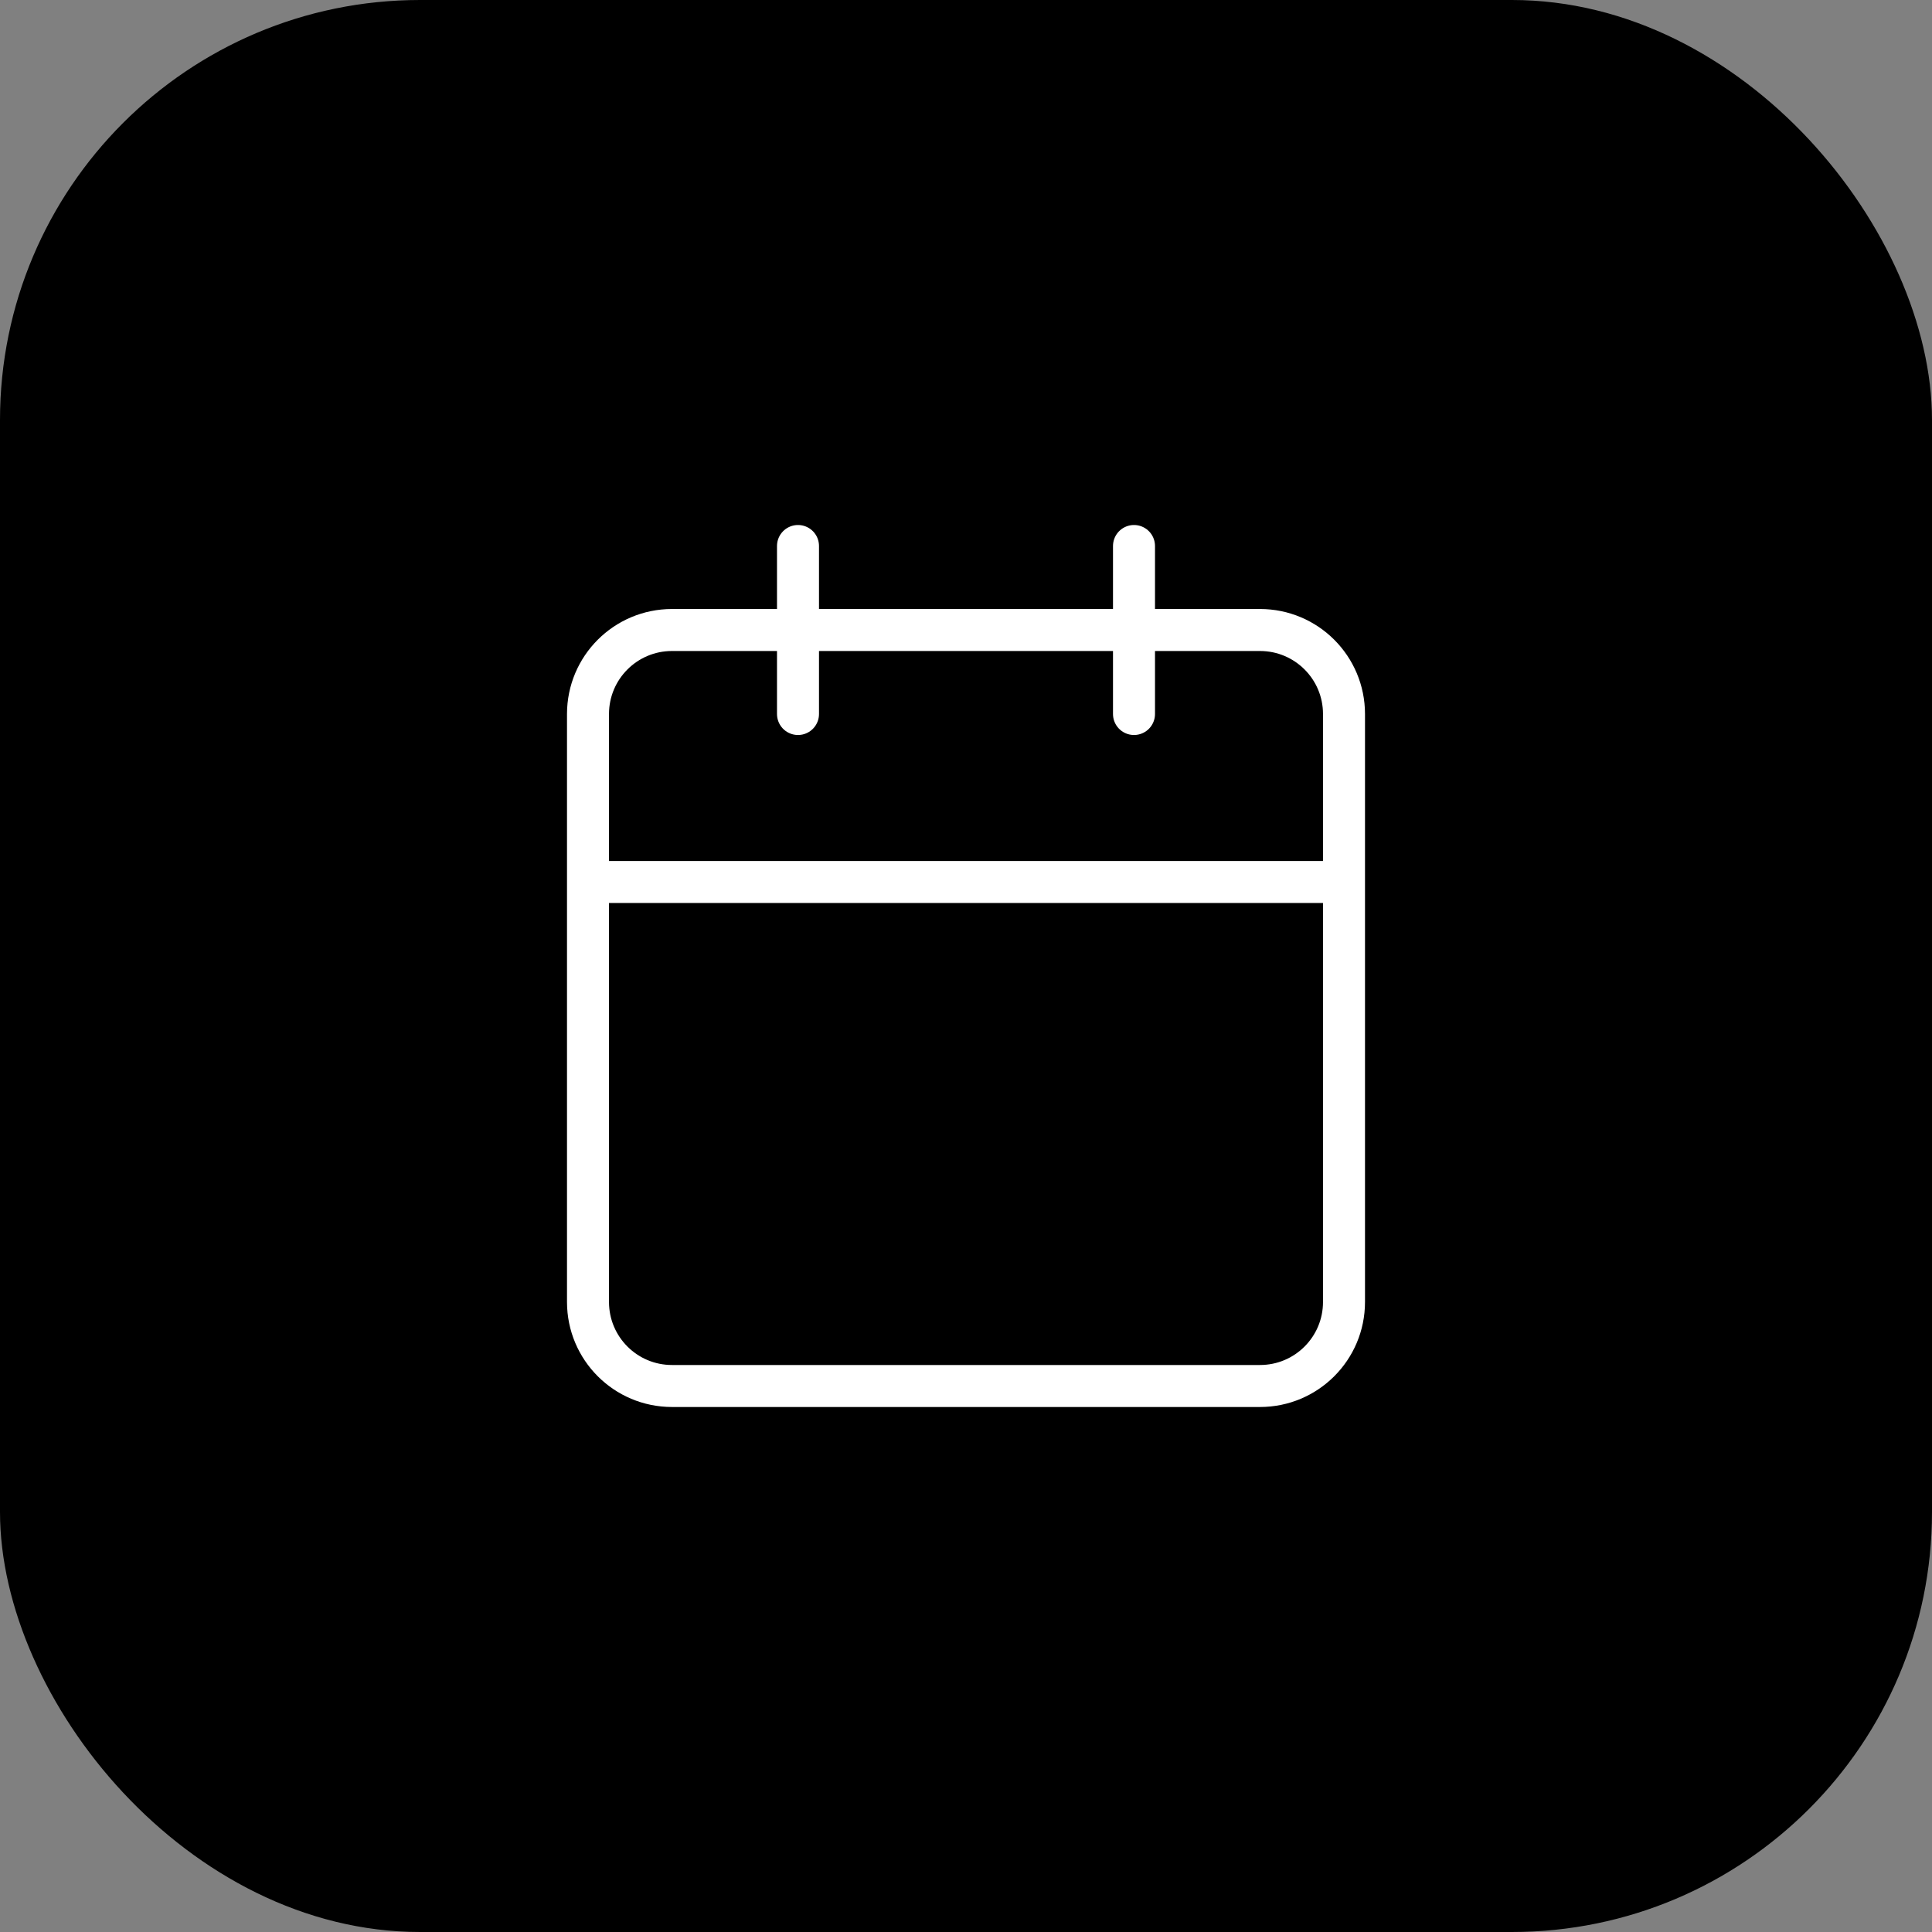
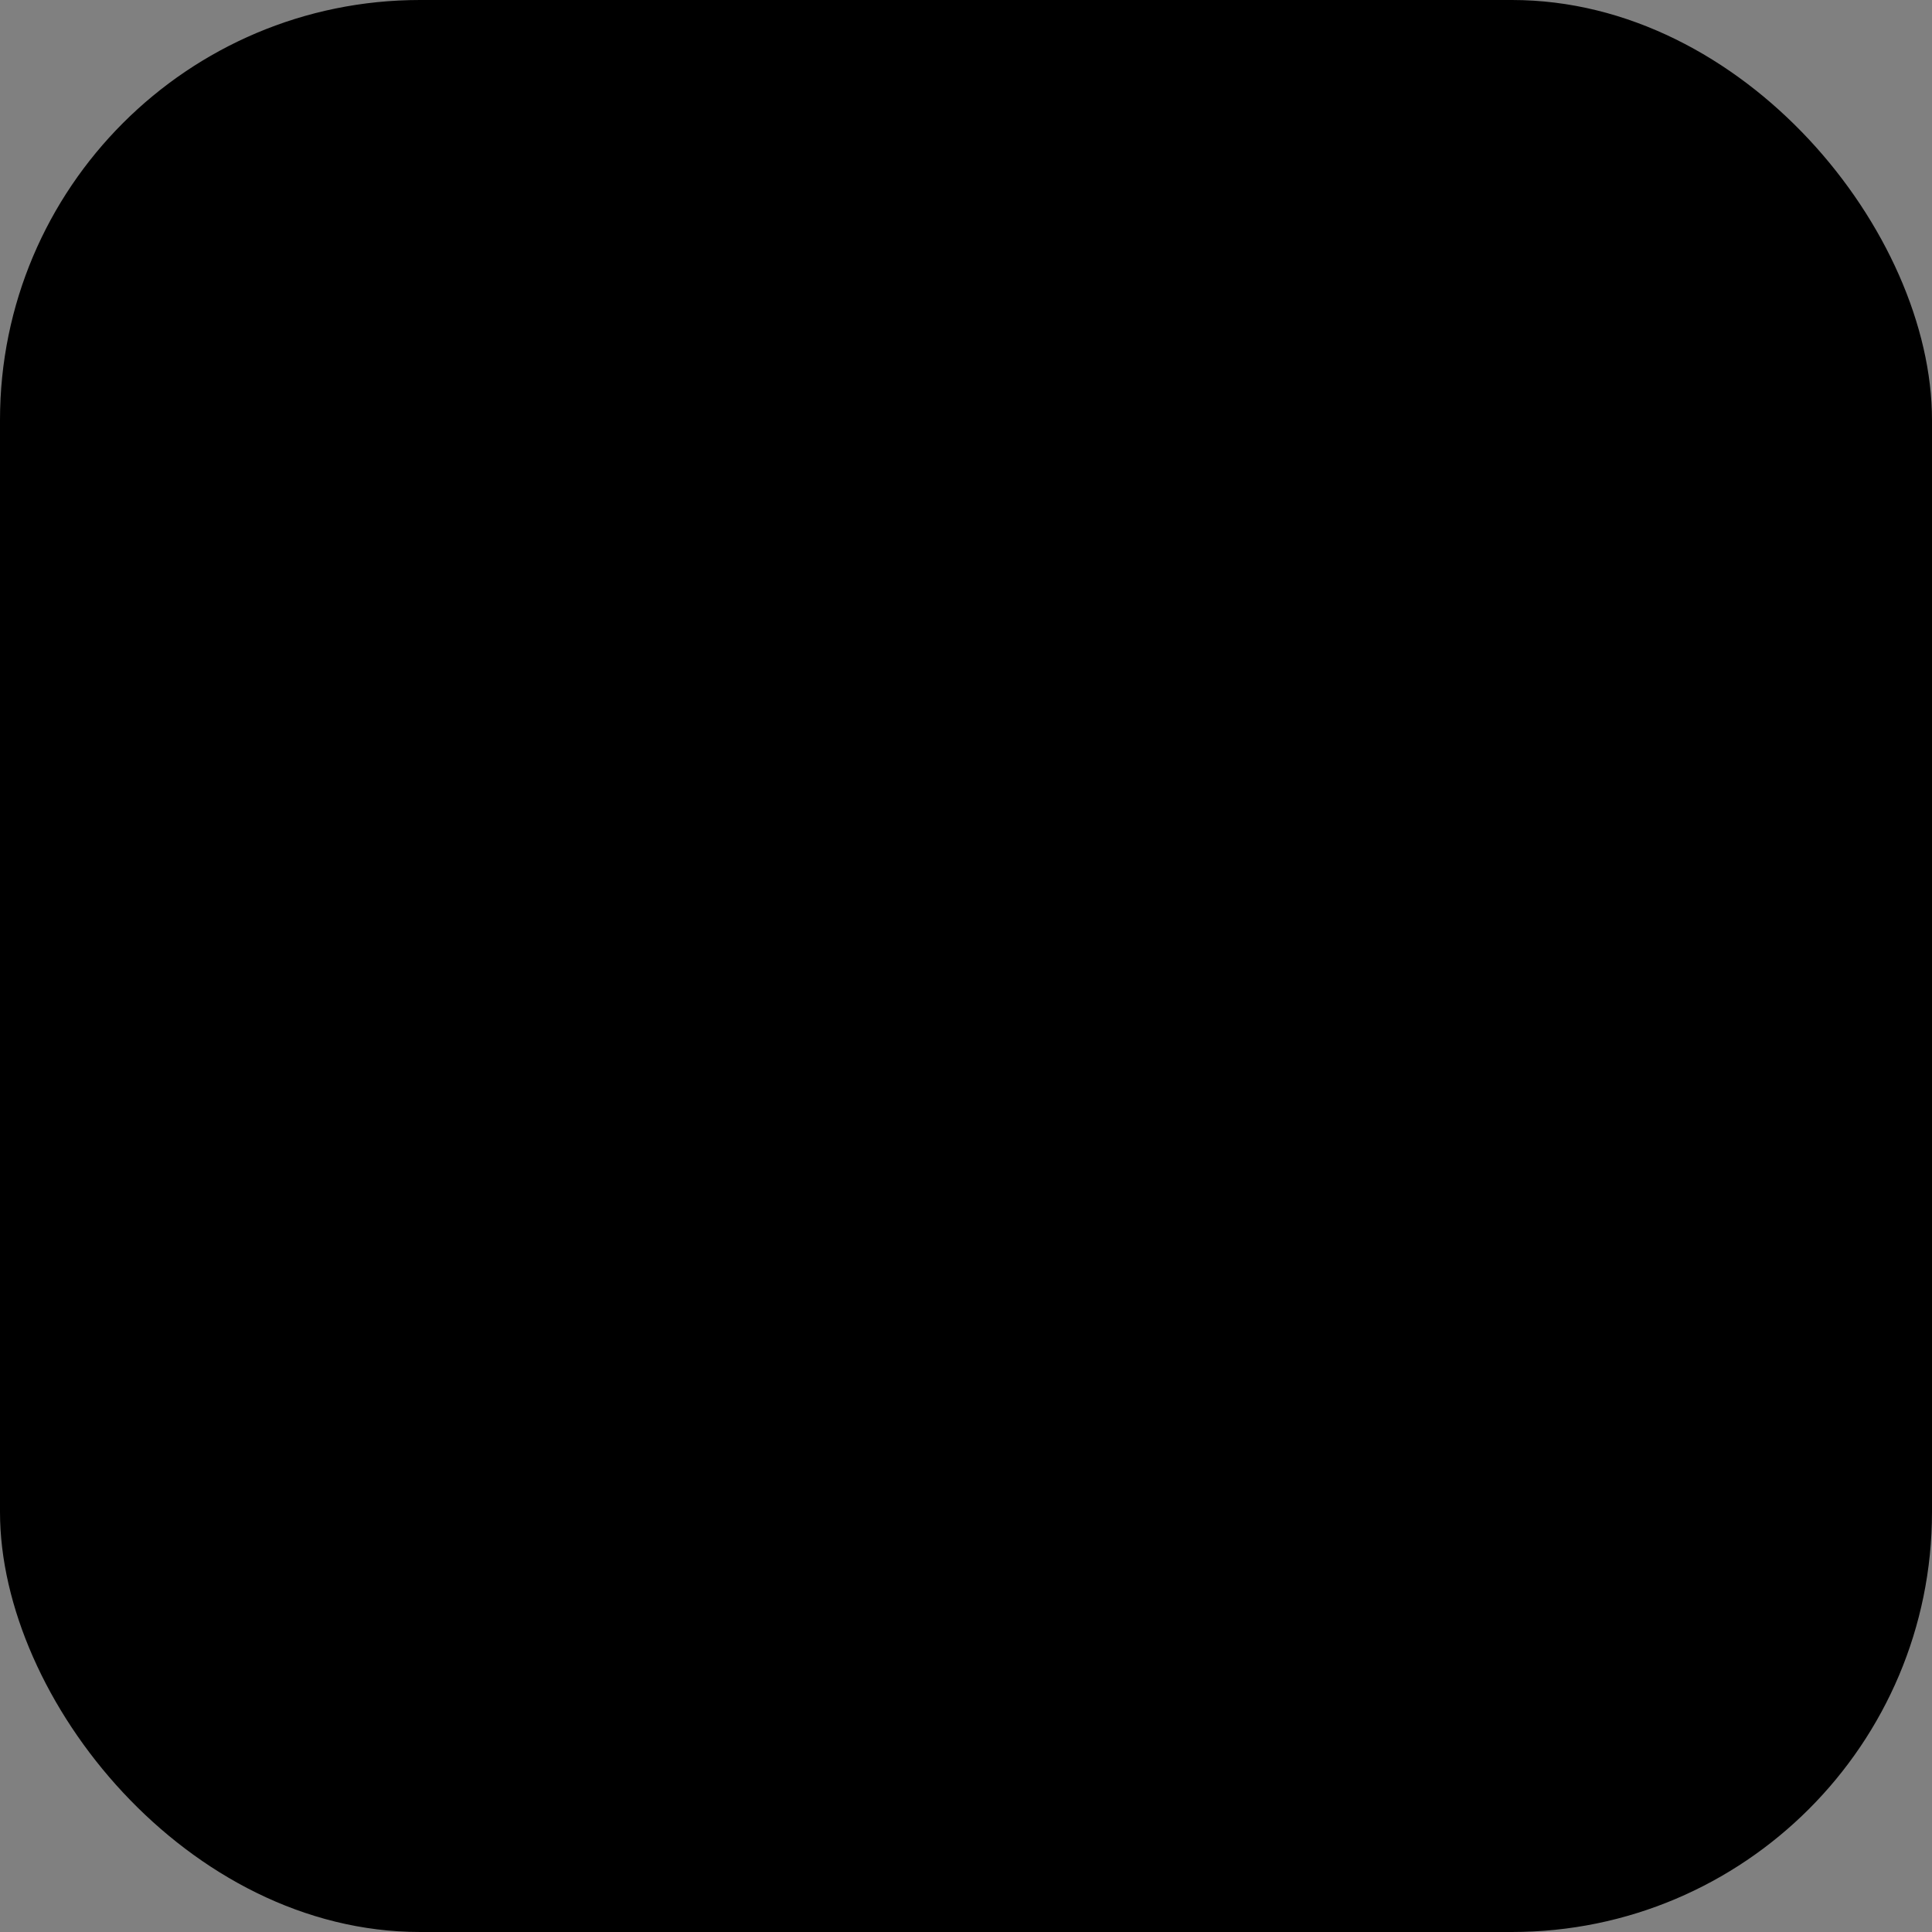
<svg xmlns="http://www.w3.org/2000/svg" width="46" height="46" viewBox="0 0 46 46" fill="none">
  <rect x="0" y="0" width="46" height="46" fill="#808080" stroke="none" />
  <rect width="46" height="46" rx="10" fill="black" />
-   <path d="M19 13V17M27 13V17M14 21H32M16 15H30C31.105 15 32 15.895 32 17V31C32 32.105 31.105 33 30 33H16C14.895 33 14 32.105 14 31V17C14 15.895 14.895 15 16 15Z" stroke="white" stroke-linecap="round" stroke-linejoin="round" />
</svg>